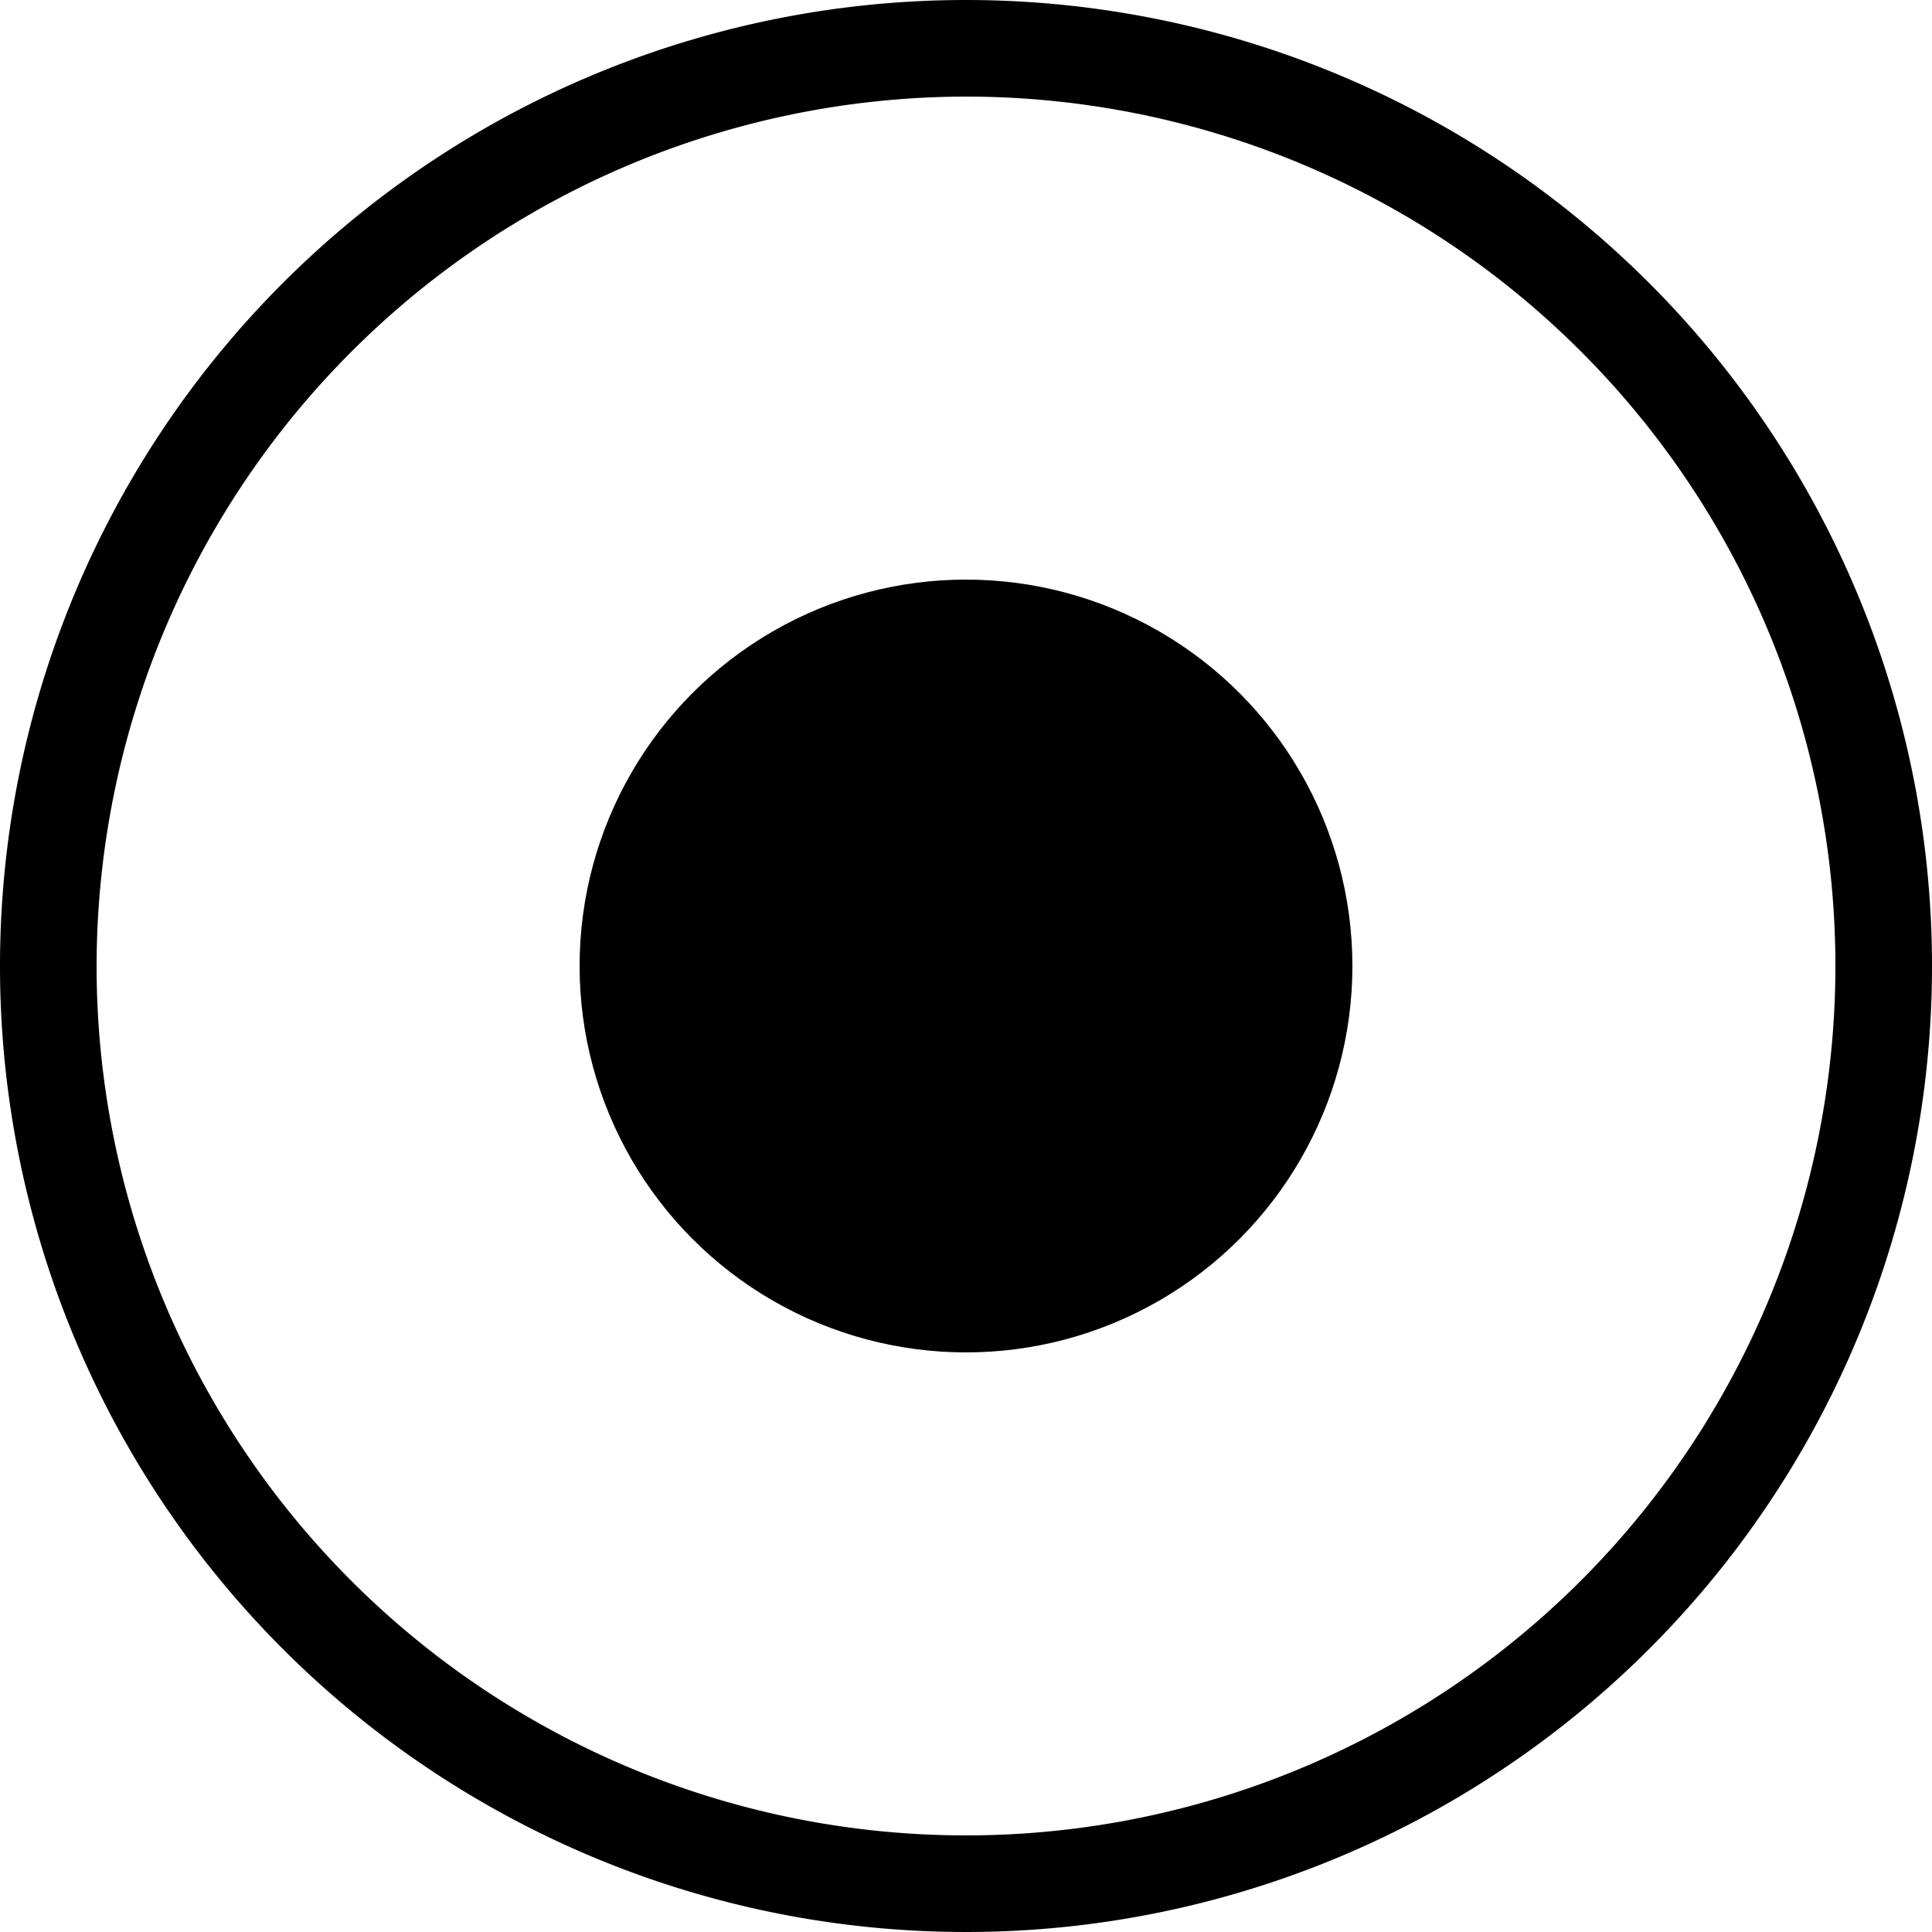
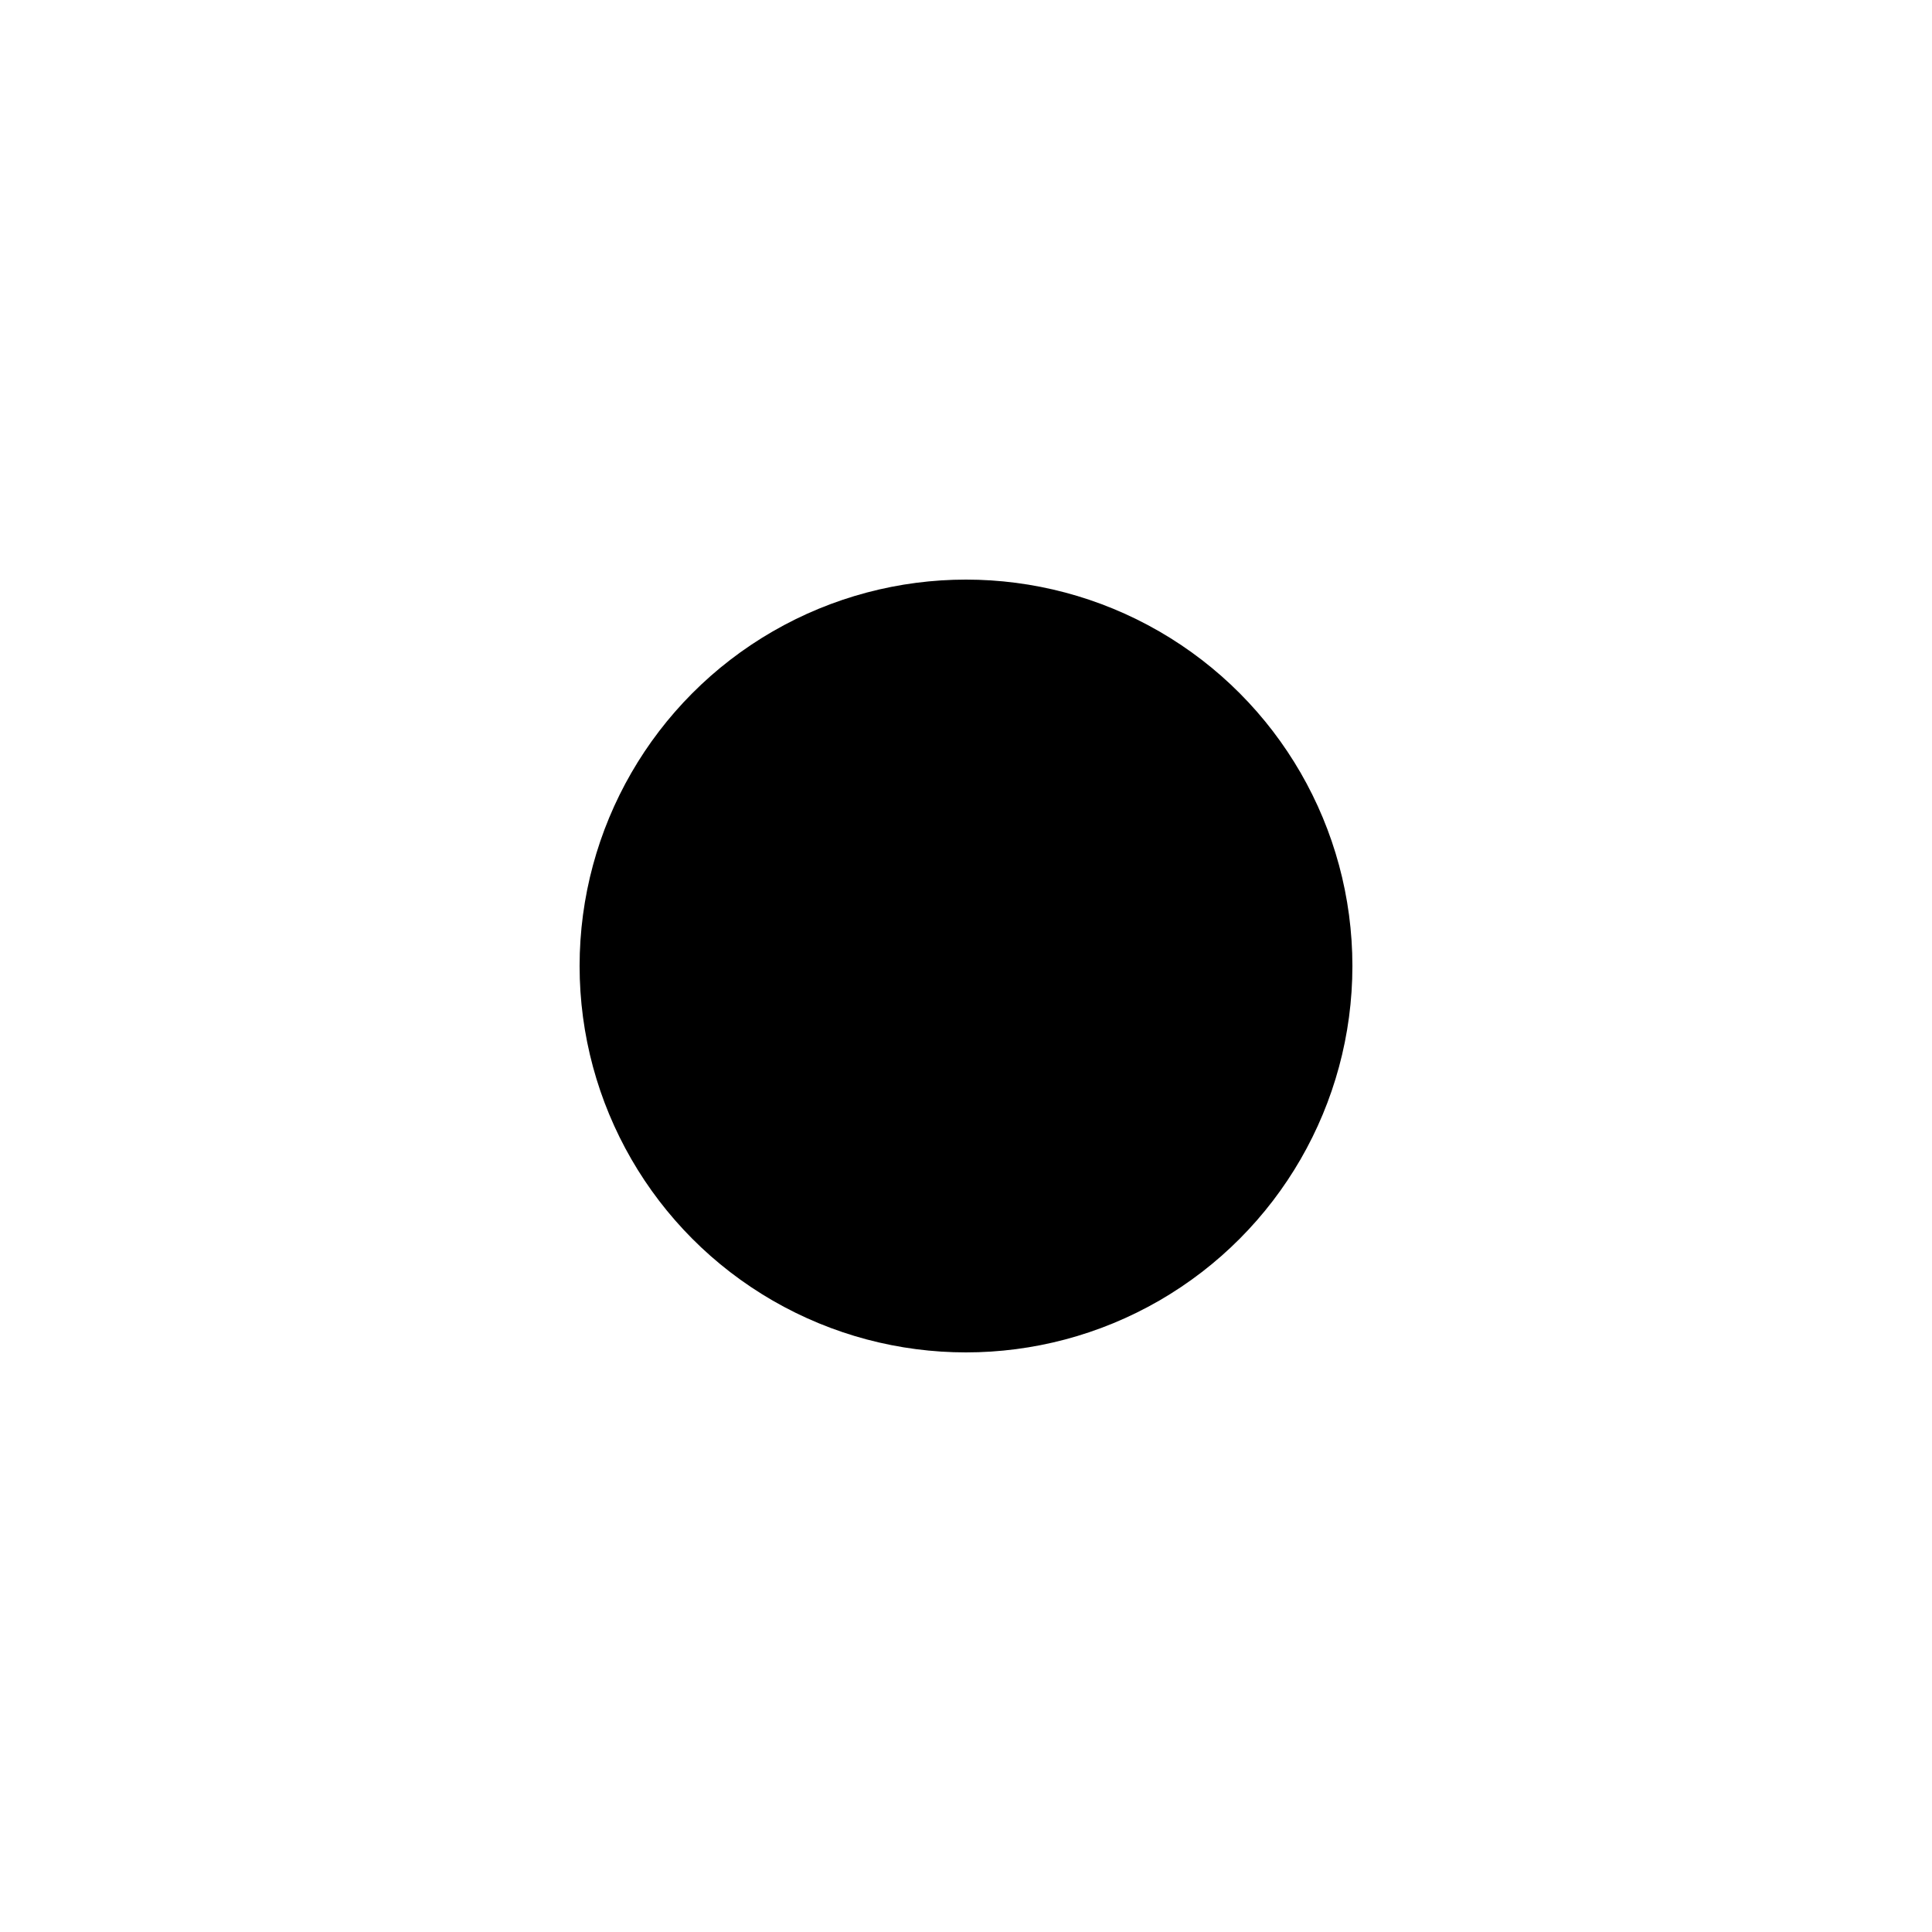
<svg xmlns="http://www.w3.org/2000/svg" width="20" height="20" viewBox="0 0 20 20">
  <g transform="translate(-329.77 -329.989)">
-     <path d="M339.77,330.989a9,9,0,1,1-9,9,9.011,9.011,0,0,1,9-9m0-1a10,10,0,1,0,10,10,10,10,0,0,0-10-10Z" />
    <circle cx="4" cy="4" r="4" transform="translate(335.77 335.989)" />
  </g>
</svg>